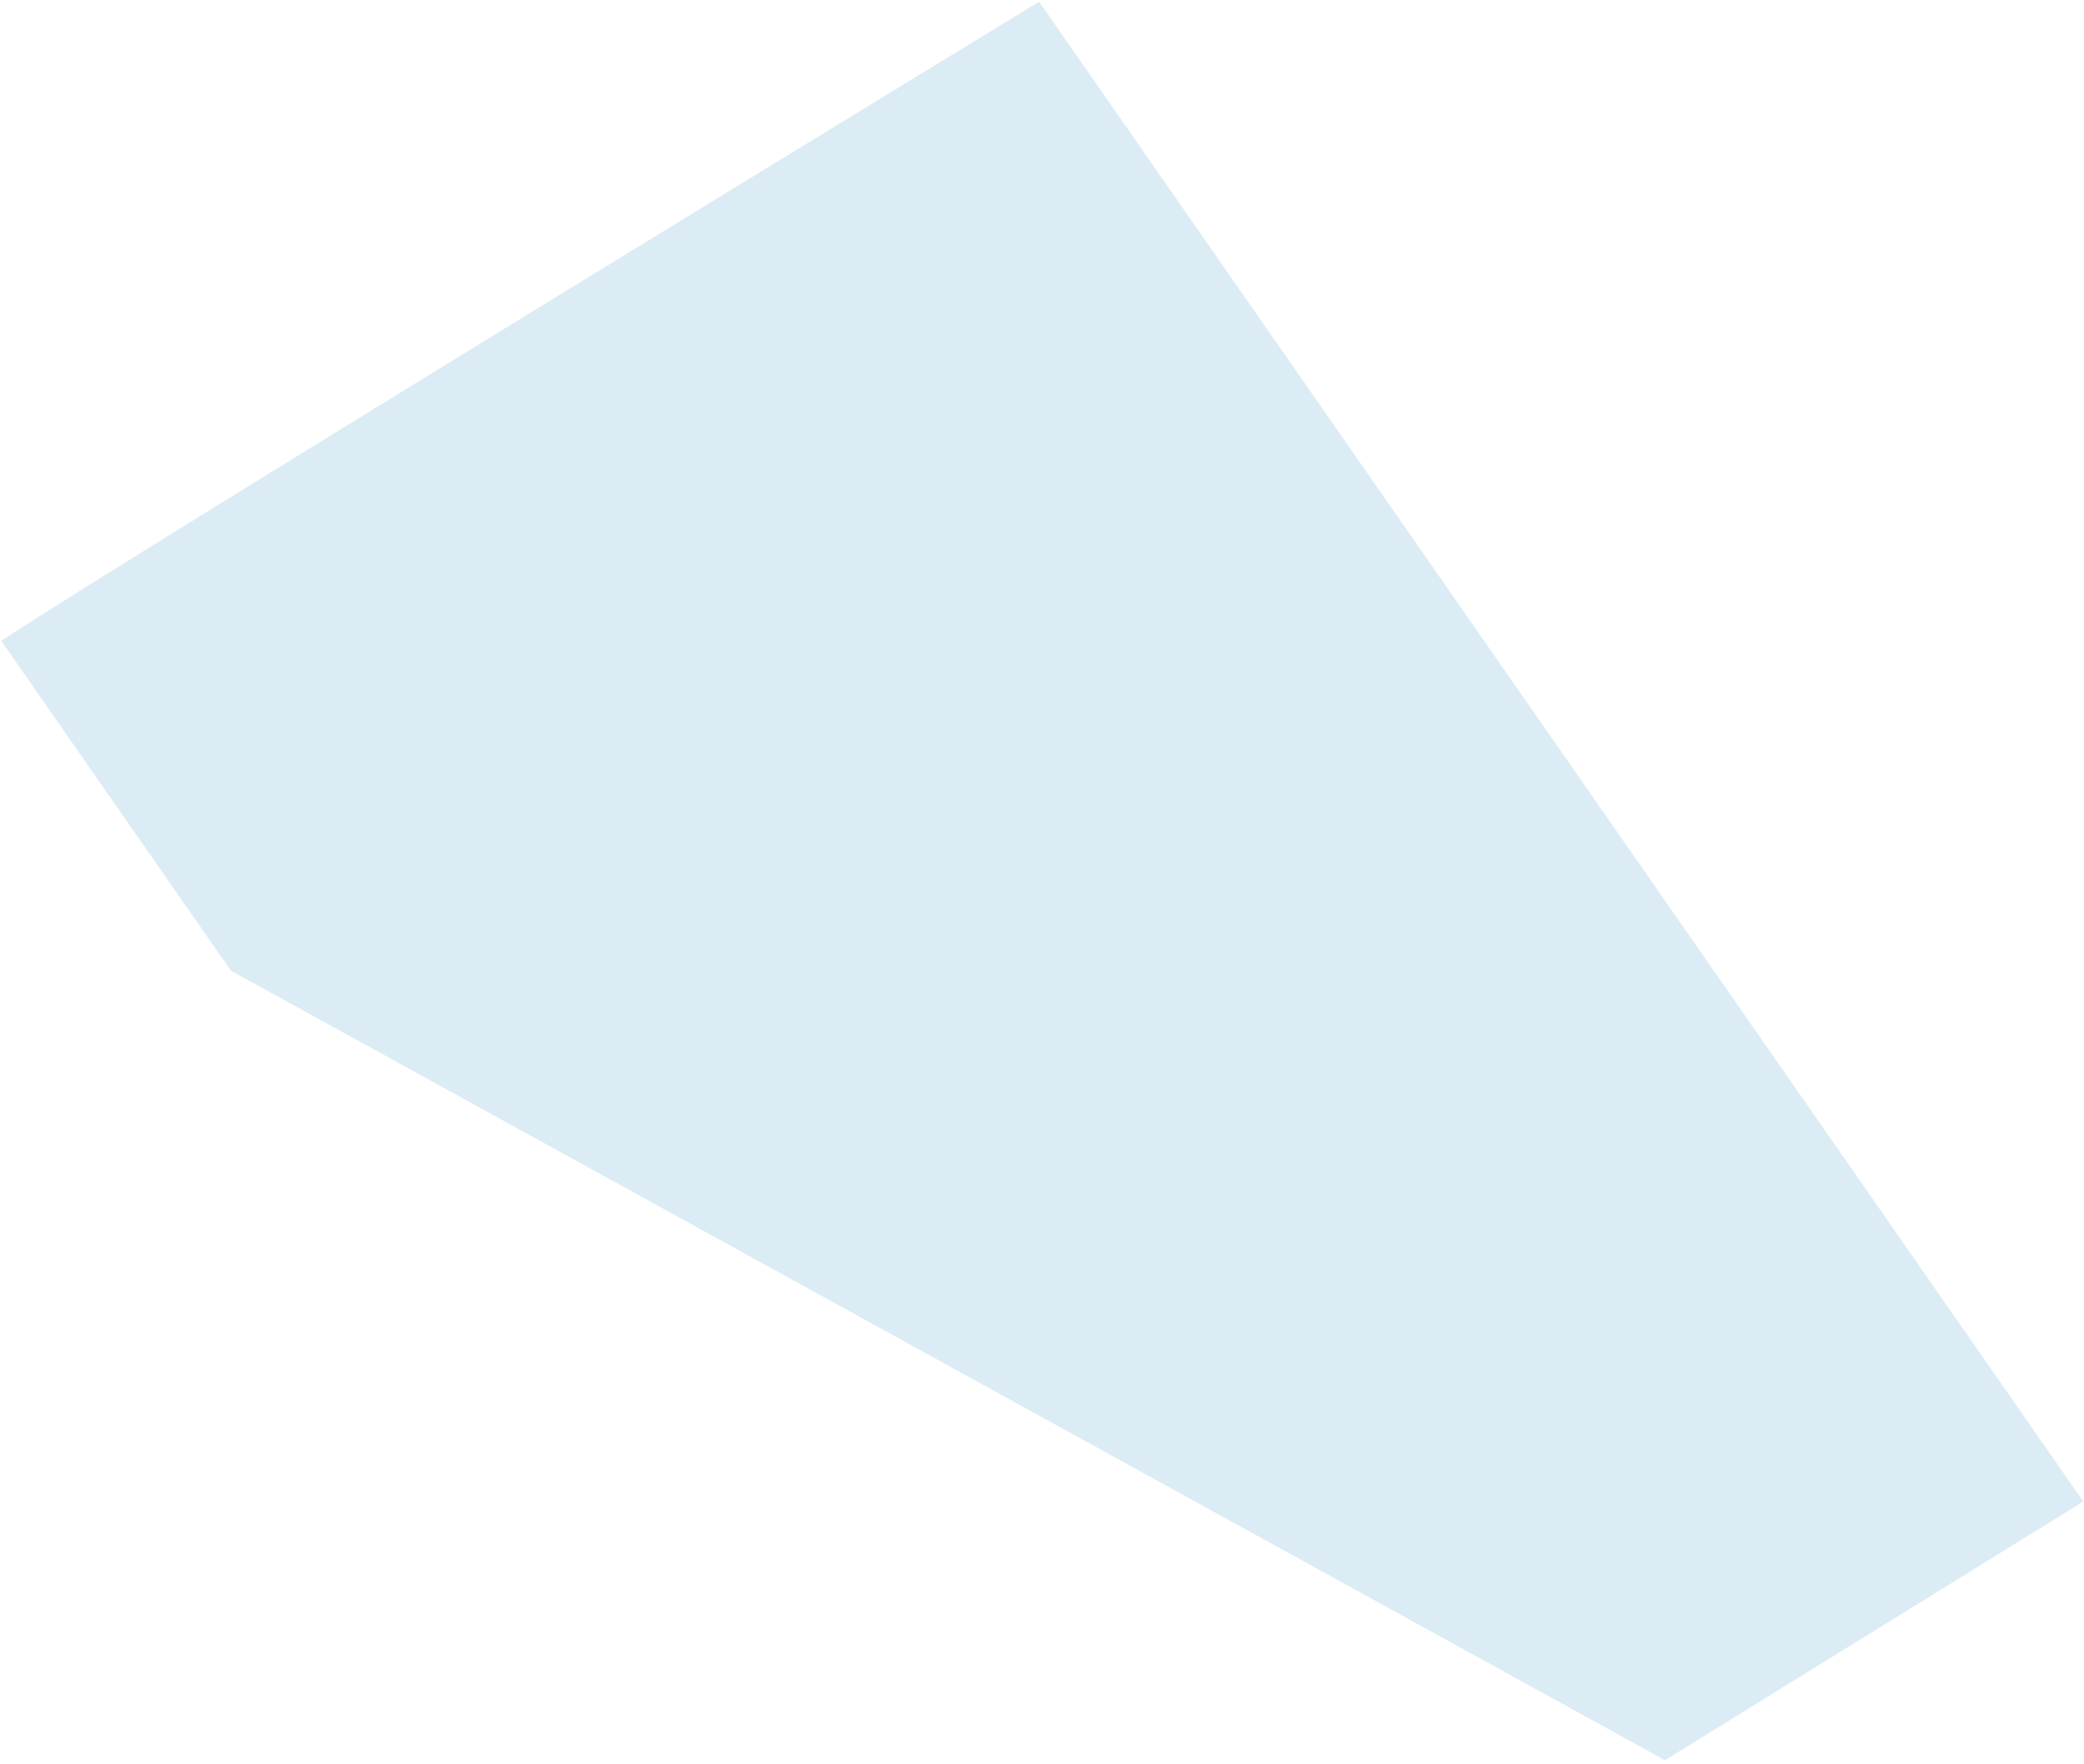
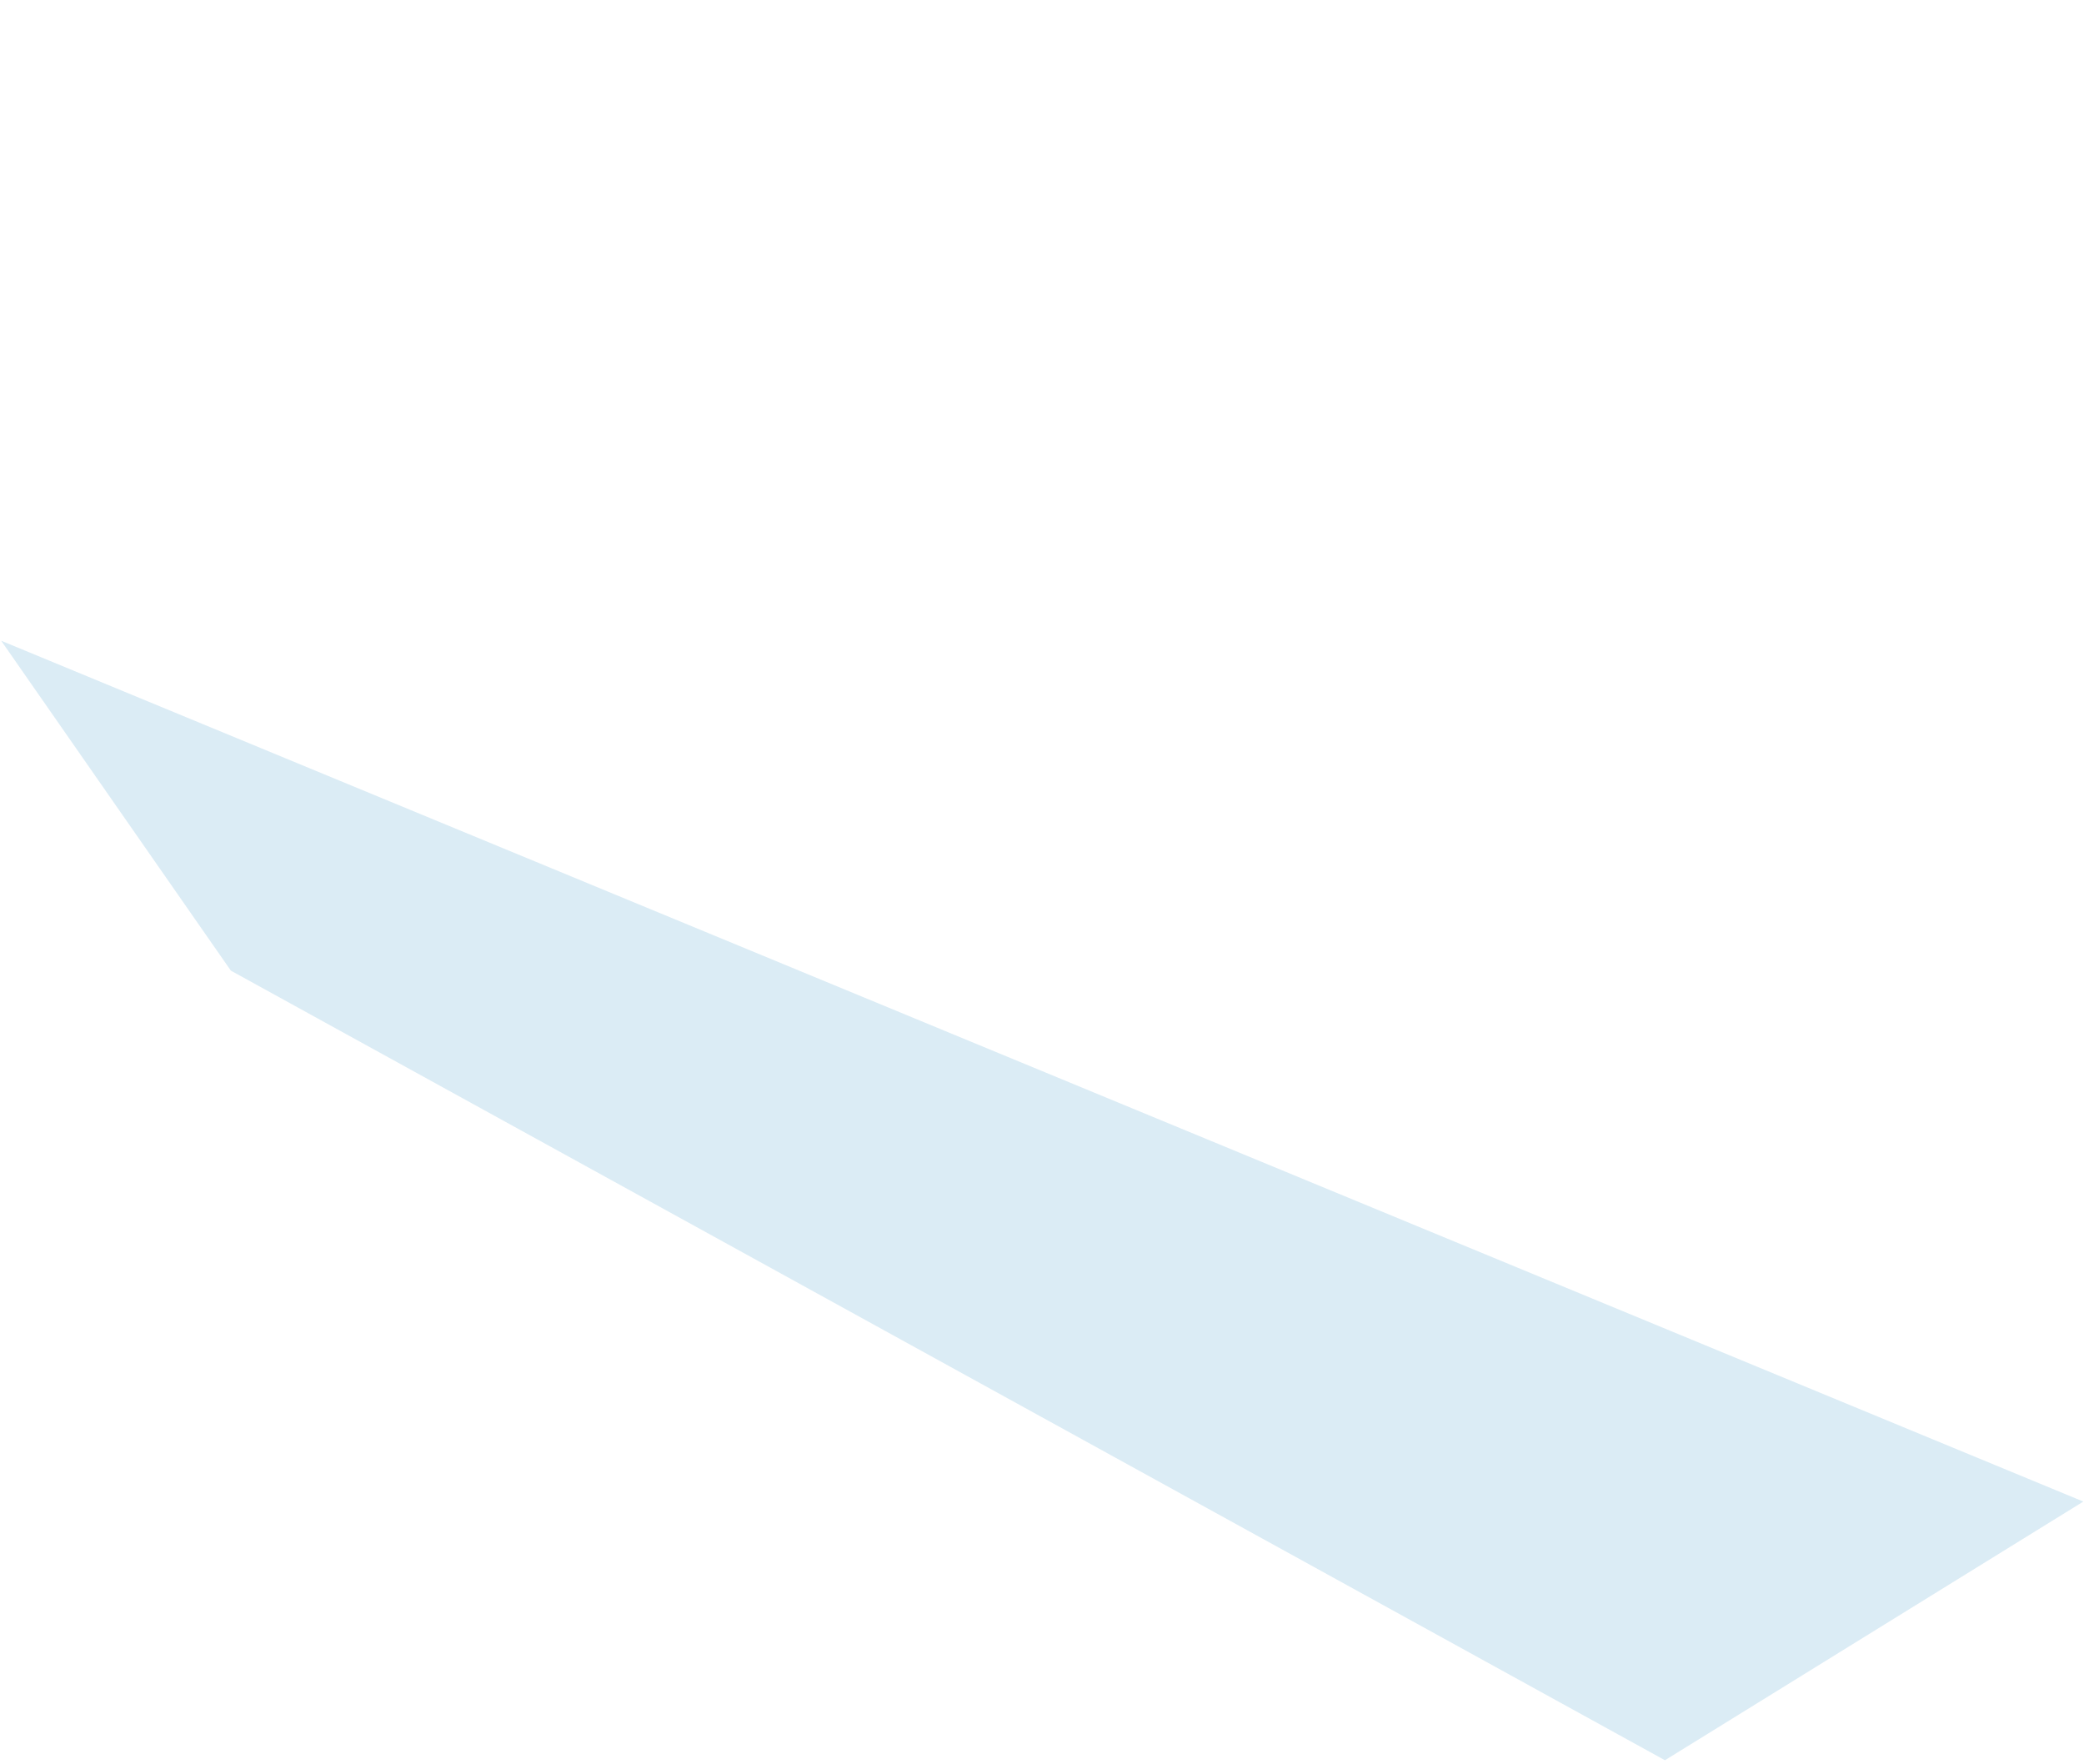
<svg xmlns="http://www.w3.org/2000/svg" width="319" height="270" viewBox="0 0 319 270" fill="none">
-   <path opacity="0.2" d="M254.855 269.426L35.339 148.57L0.181 98.074C22.553 83.463 159.06 0.261 159.06 0.261L318.9 229.833L254.855 269.426Z" fill="#4DA0CD" />
+   <path opacity="0.2" d="M254.855 269.426L35.339 148.57L0.181 98.074L318.9 229.833L254.855 269.426Z" fill="#4DA0CD" />
</svg>